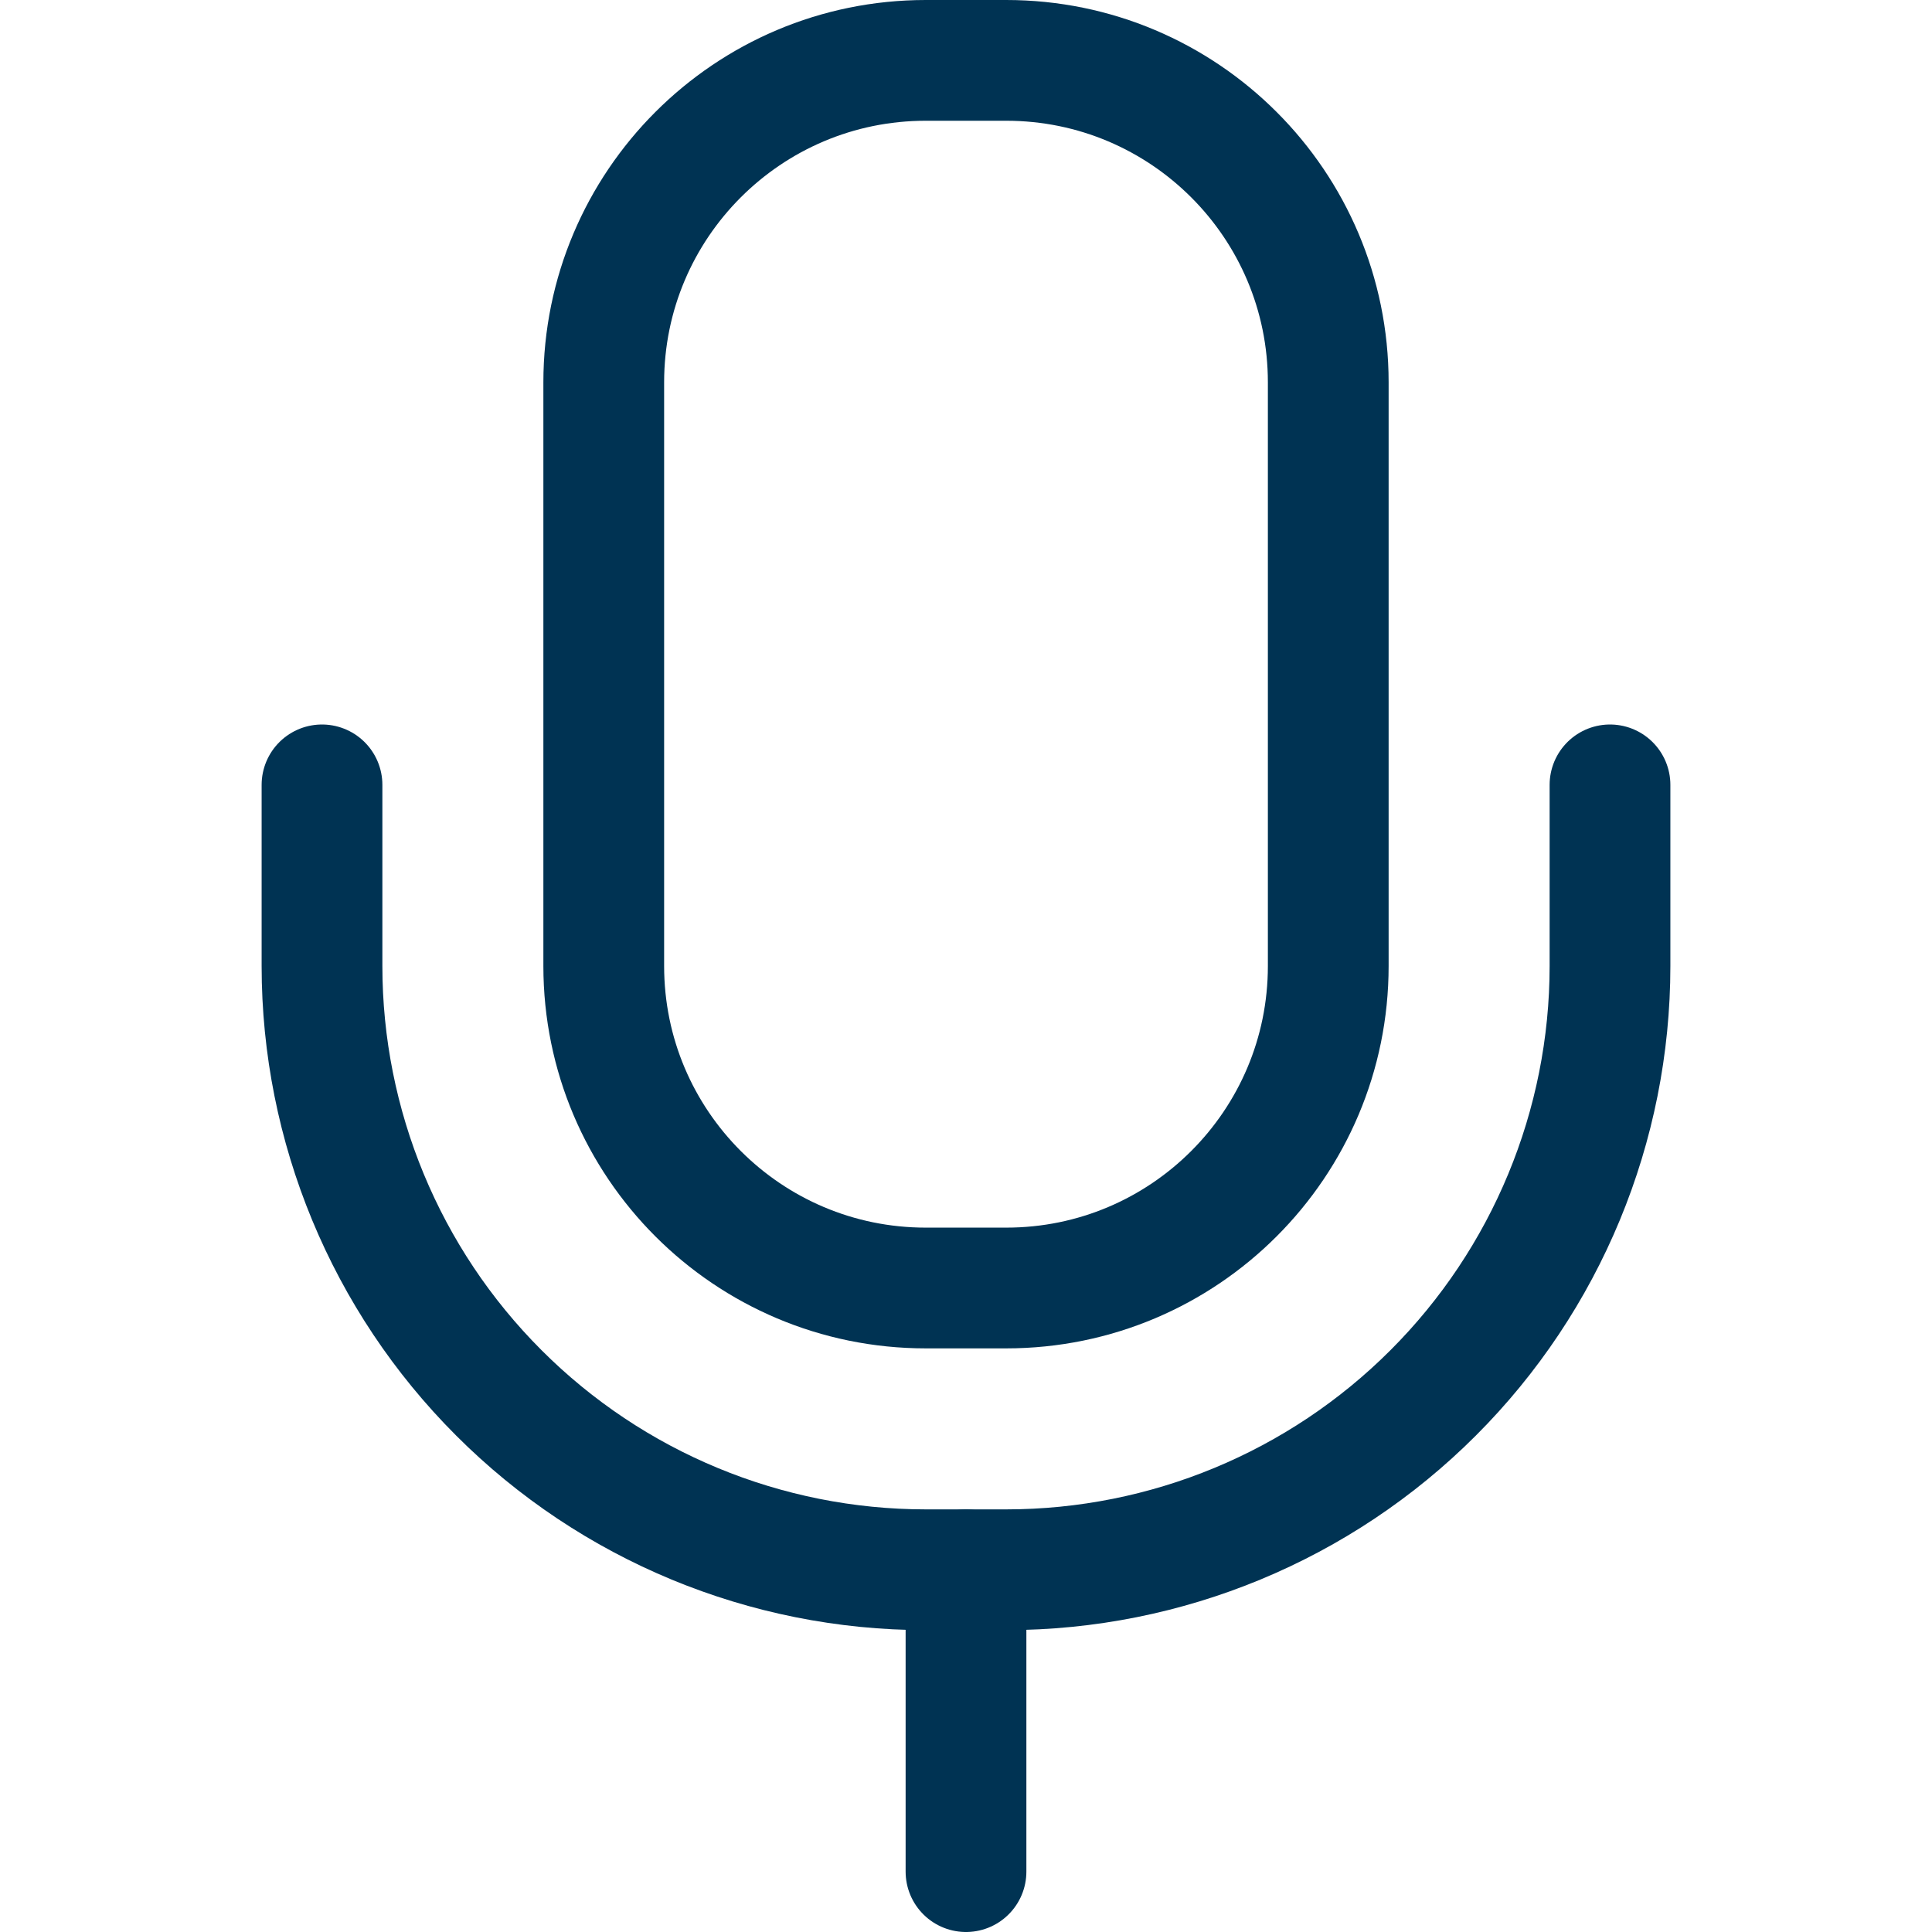
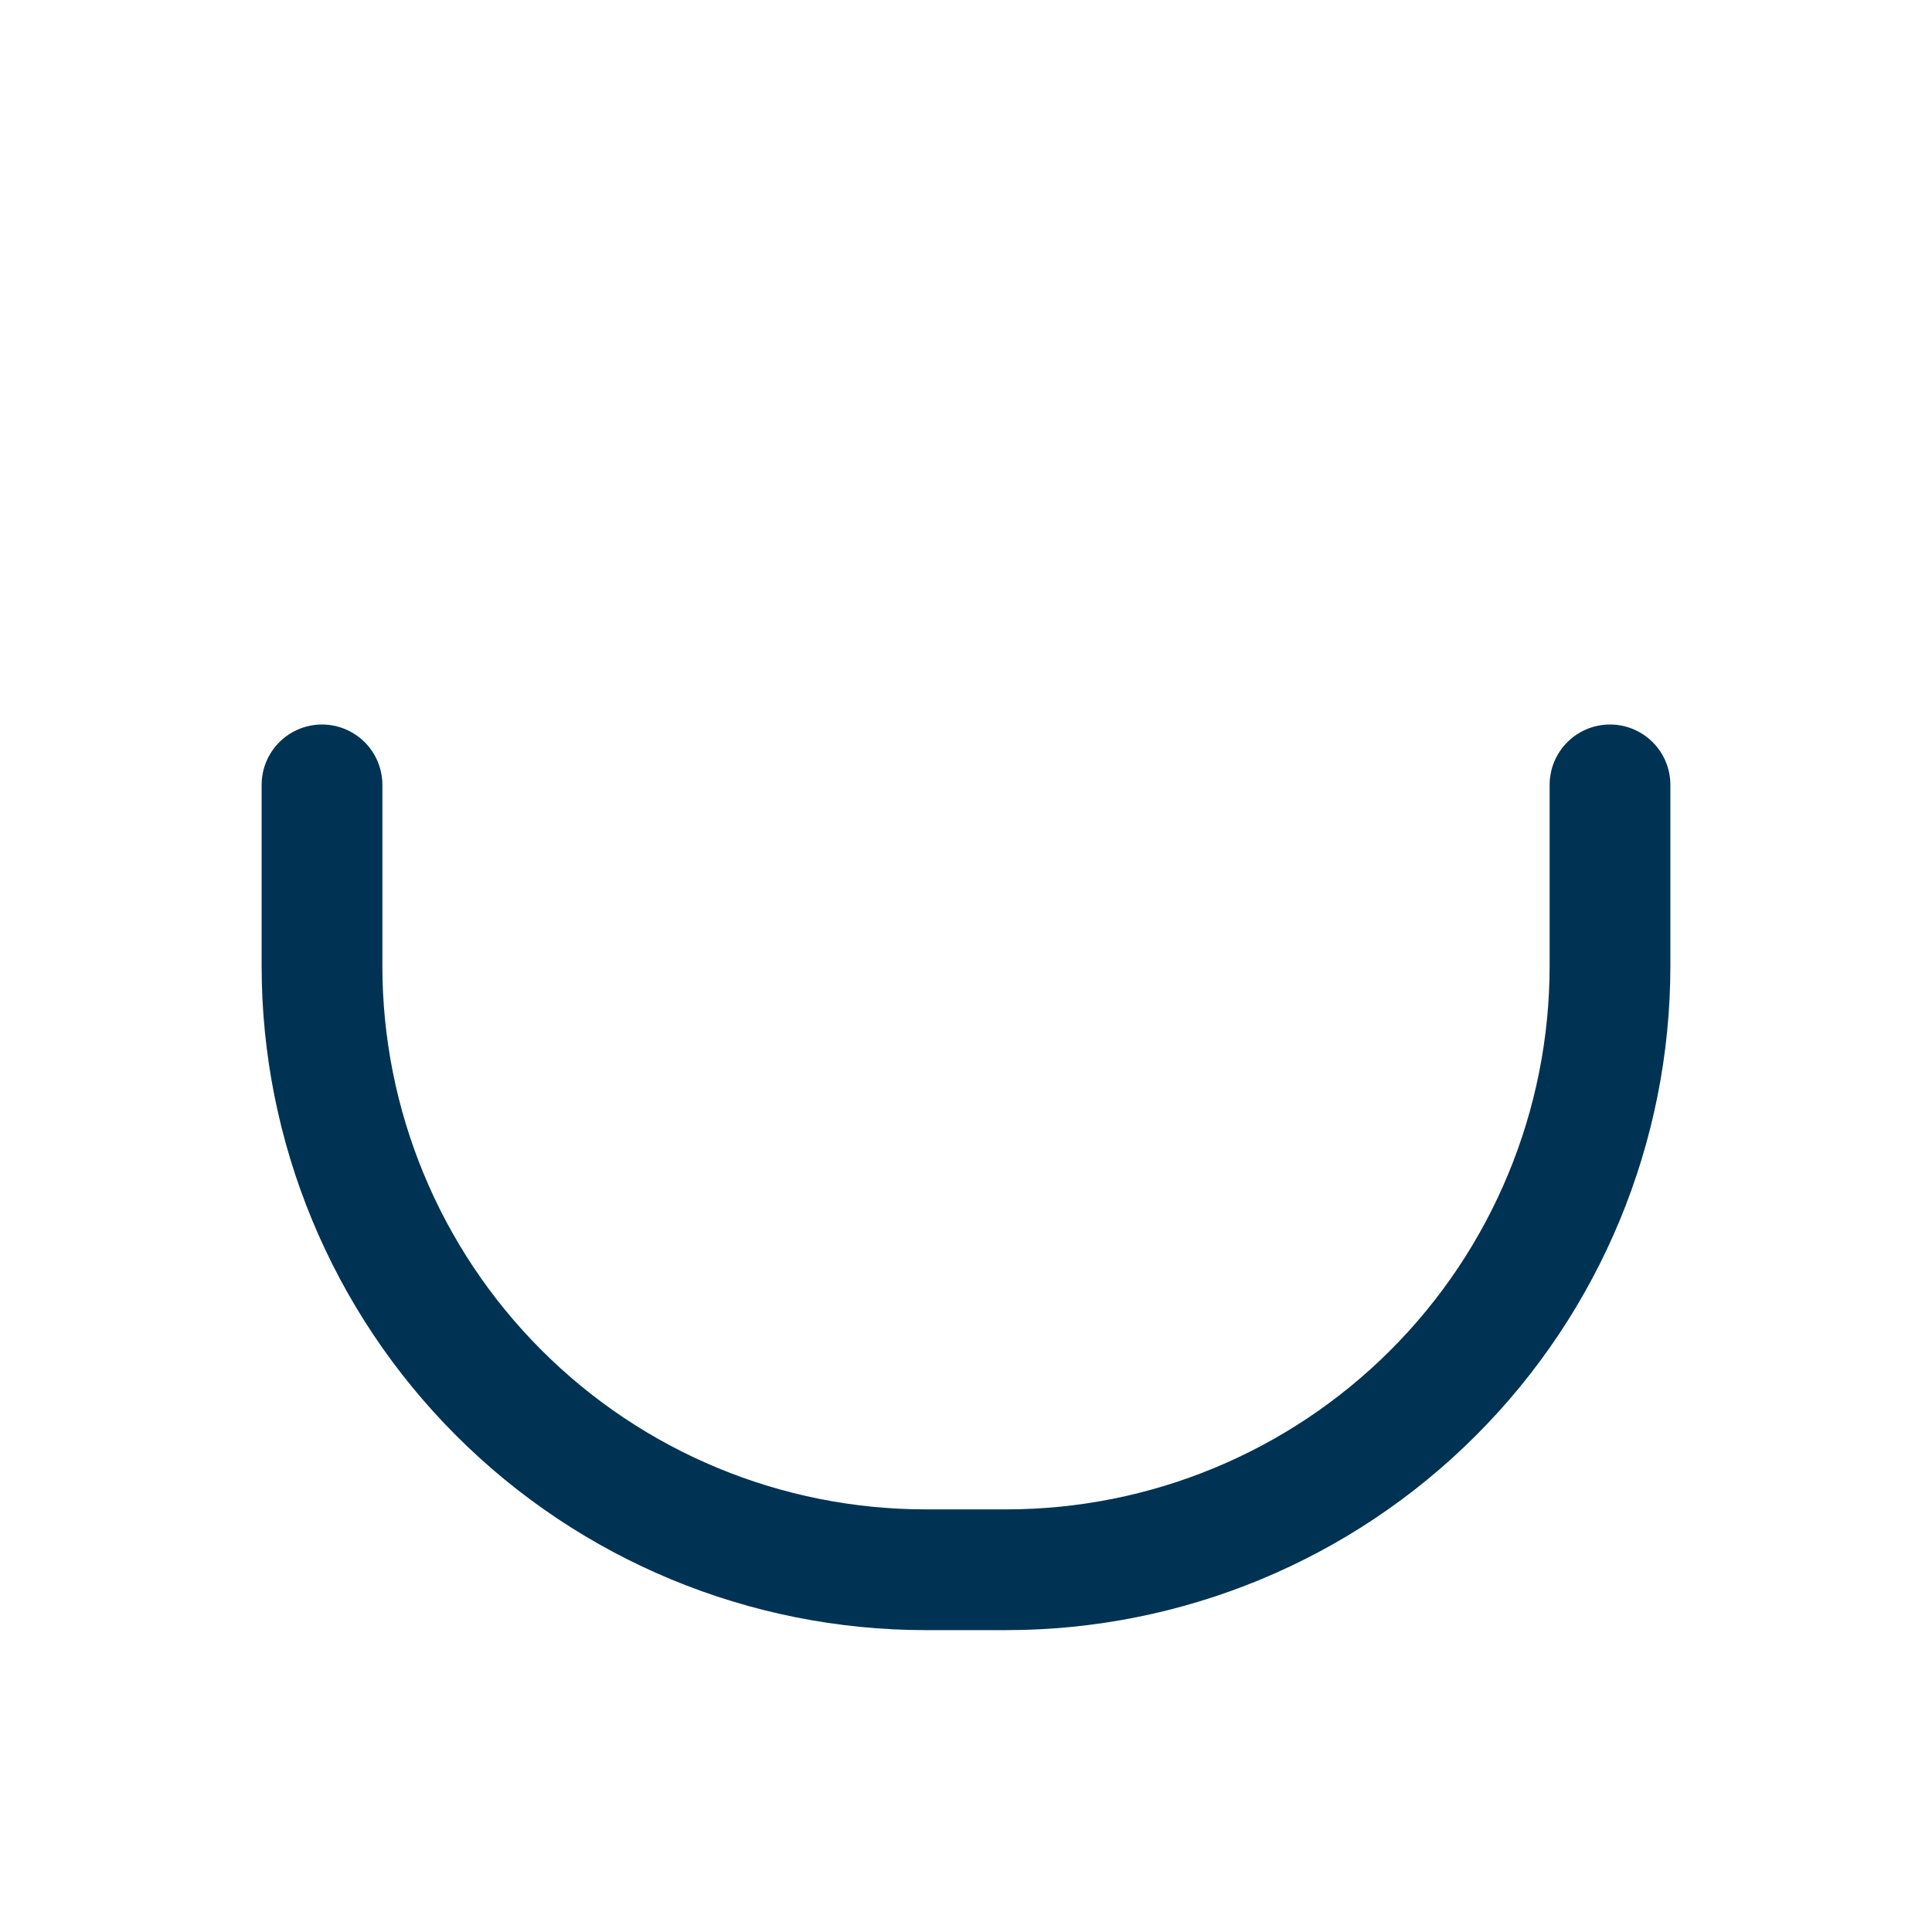
<svg xmlns="http://www.w3.org/2000/svg" width="24" height="24" viewBox="0 0 24 24" fill="none">
-   <path vector-effect="non-scaling-stroke" d="M12 19.5V23.25" stroke="#003353" stroke-width="1.5" stroke-linecap="round" stroke-linejoin="round" />
-   <path vector-effect="non-scaling-stroke" d="M12.5 0.75H11.5C9.291 0.75 7.5 2.541 7.5 4.75V12C7.5 14.209 9.291 16 11.5 16H12.5C14.709 16 16.5 14.209 16.5 12V4.75C16.5 2.541 14.709 0.75 12.5 0.75Z" stroke="#003353" stroke-width="1.5" stroke-linecap="round" stroke-linejoin="round" />
  <path vector-effect="non-scaling-stroke" d="M4 9.75V12C4 13.989 4.79 15.897 6.197 17.303C7.603 18.71 9.511 19.5 11.5 19.5H12.5C14.489 19.5 16.397 18.71 17.803 17.303C19.21 15.897 20 13.989 20 12V9.75" stroke="#003353" stroke-width="1.5" stroke-linecap="round" stroke-linejoin="round" />
</svg>